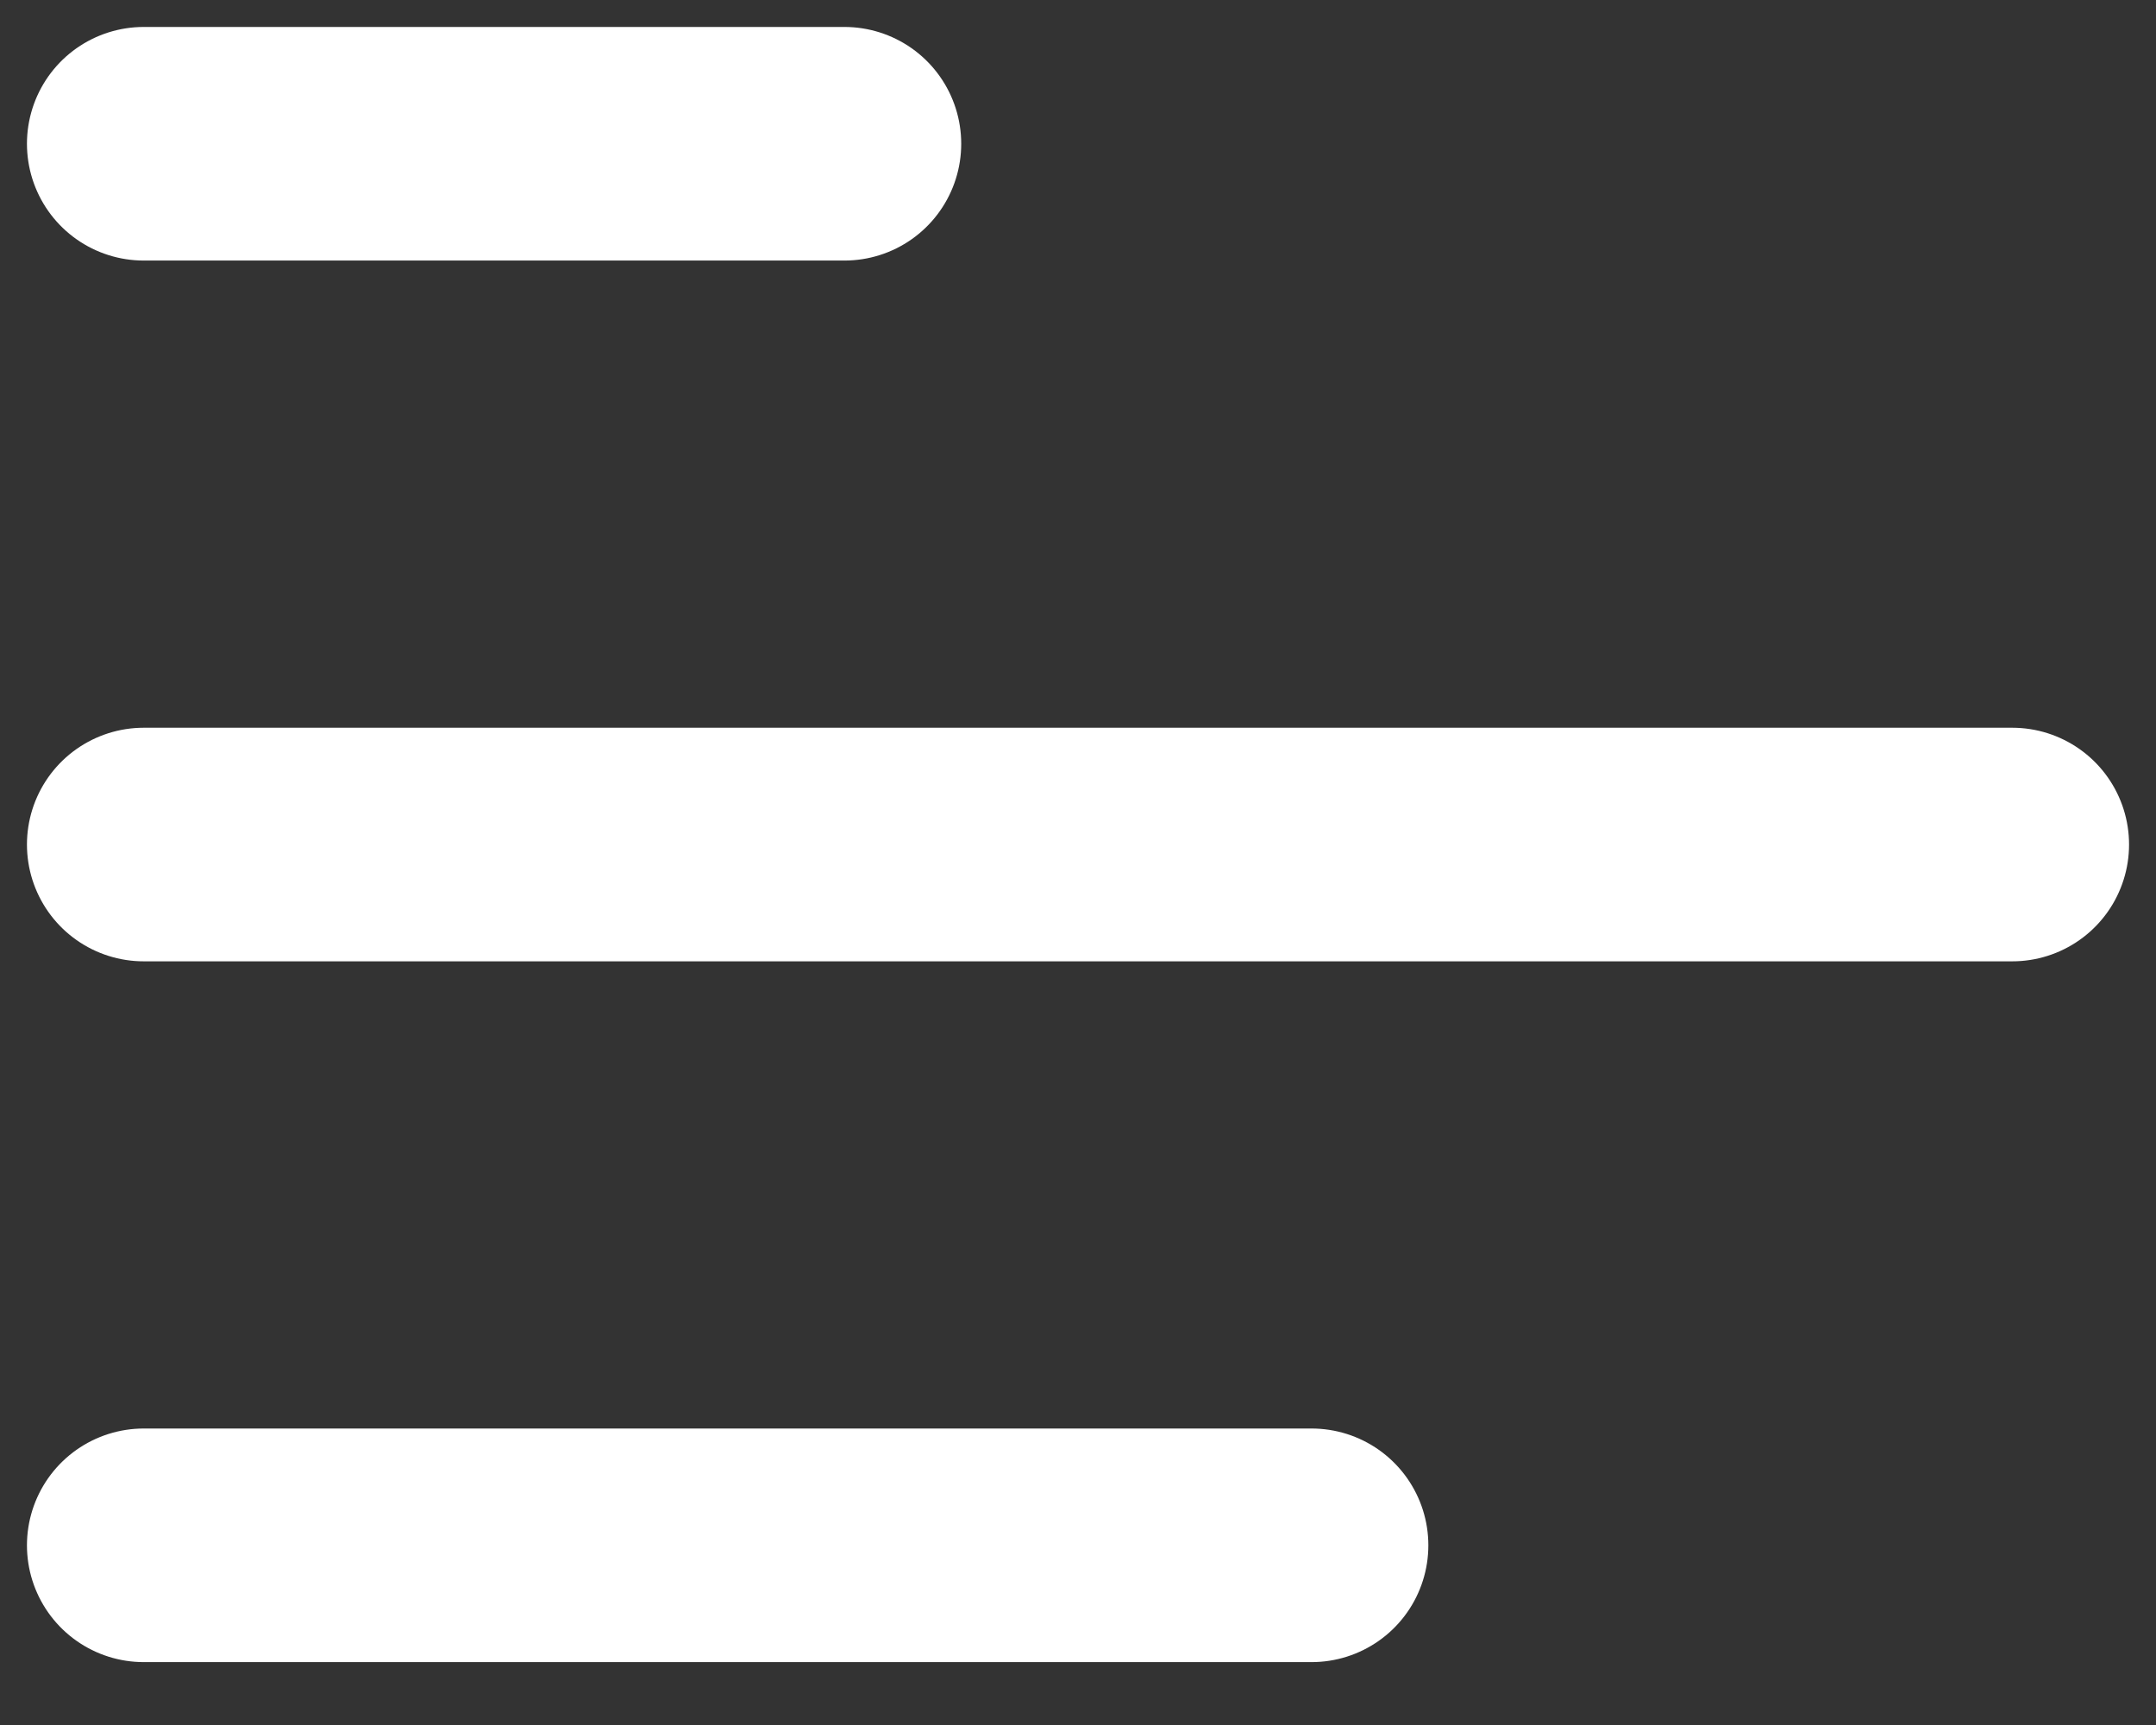
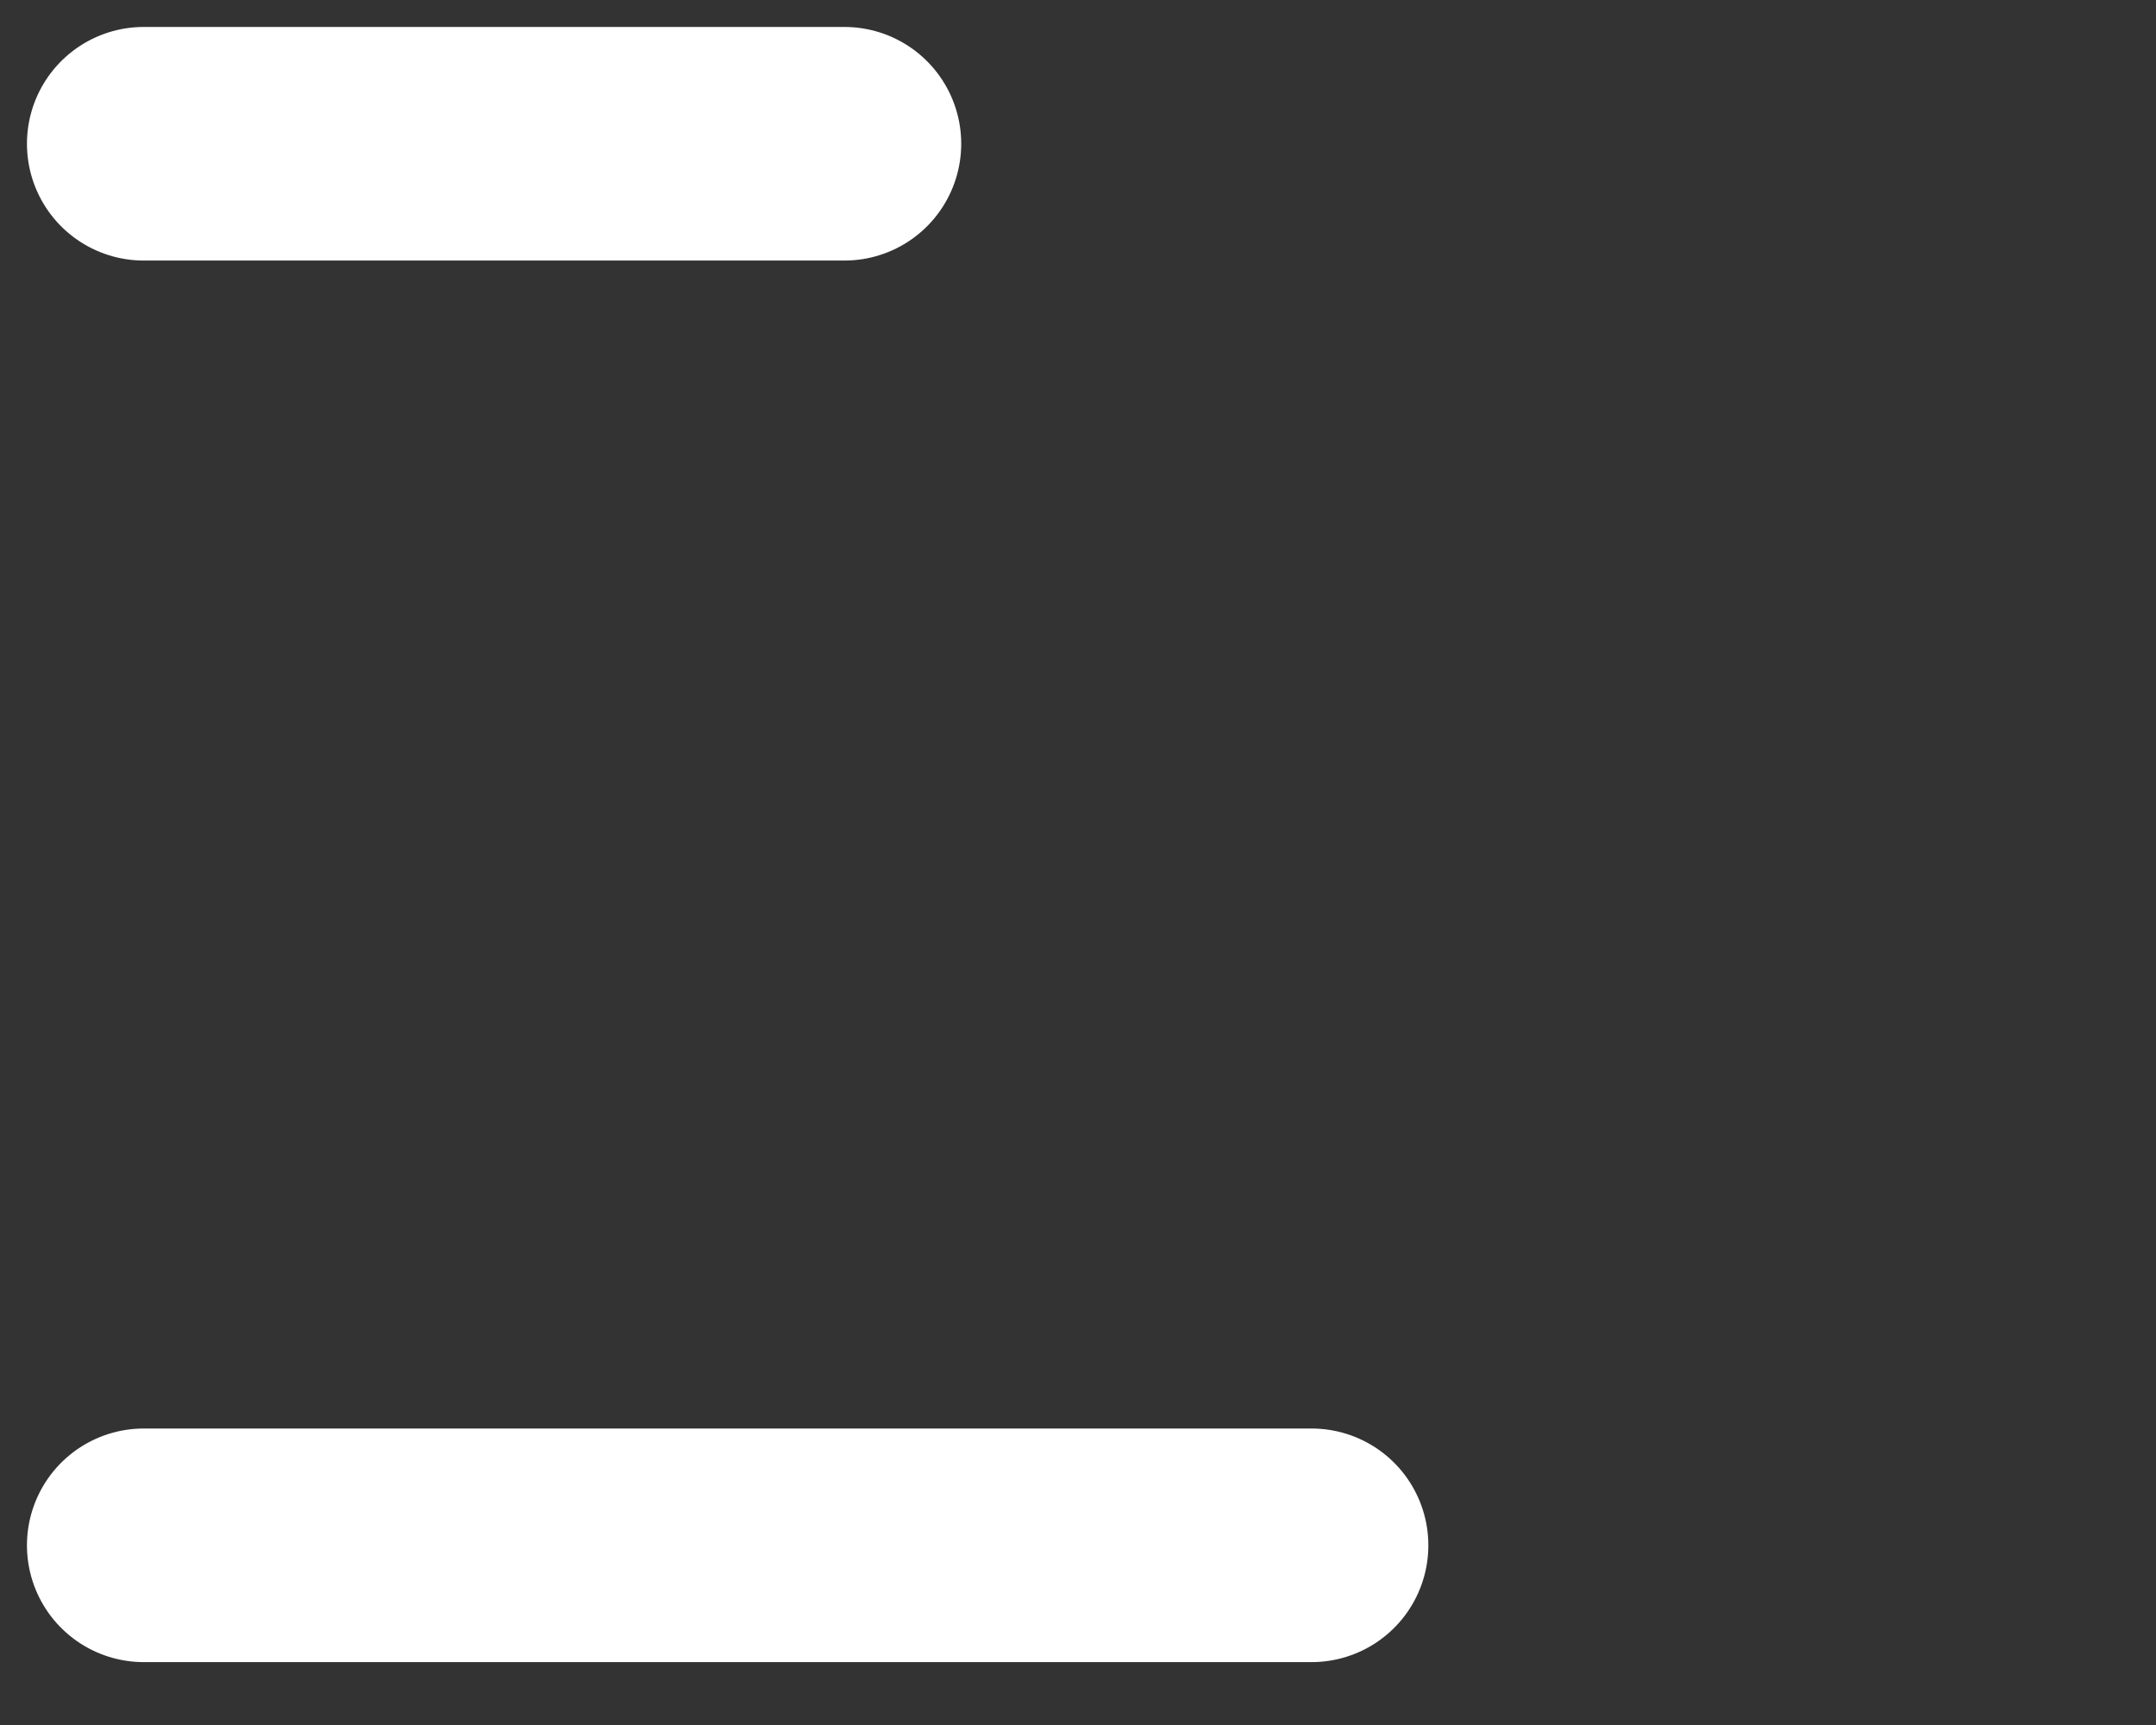
<svg xmlns="http://www.w3.org/2000/svg" width="30" height="24" viewBox="0 0 30 24" fill="none">
  <rect x="0" y="0" width="30" height="24" fill="#333333" stroke="none" />
  <path d="M2 21.5L18.25 21.5" stroke="white" stroke-width="3.25" stroke-linecap="round" stroke-linejoin="round" />
-   <path d="M2 11.75L28 11.75" stroke="white" stroke-width="3.25" stroke-linecap="round" stroke-linejoin="round" />
  <path d="M2 2L11.75 2" stroke="white" stroke-width="3.25" stroke-linecap="round" stroke-linejoin="round" />
</svg>